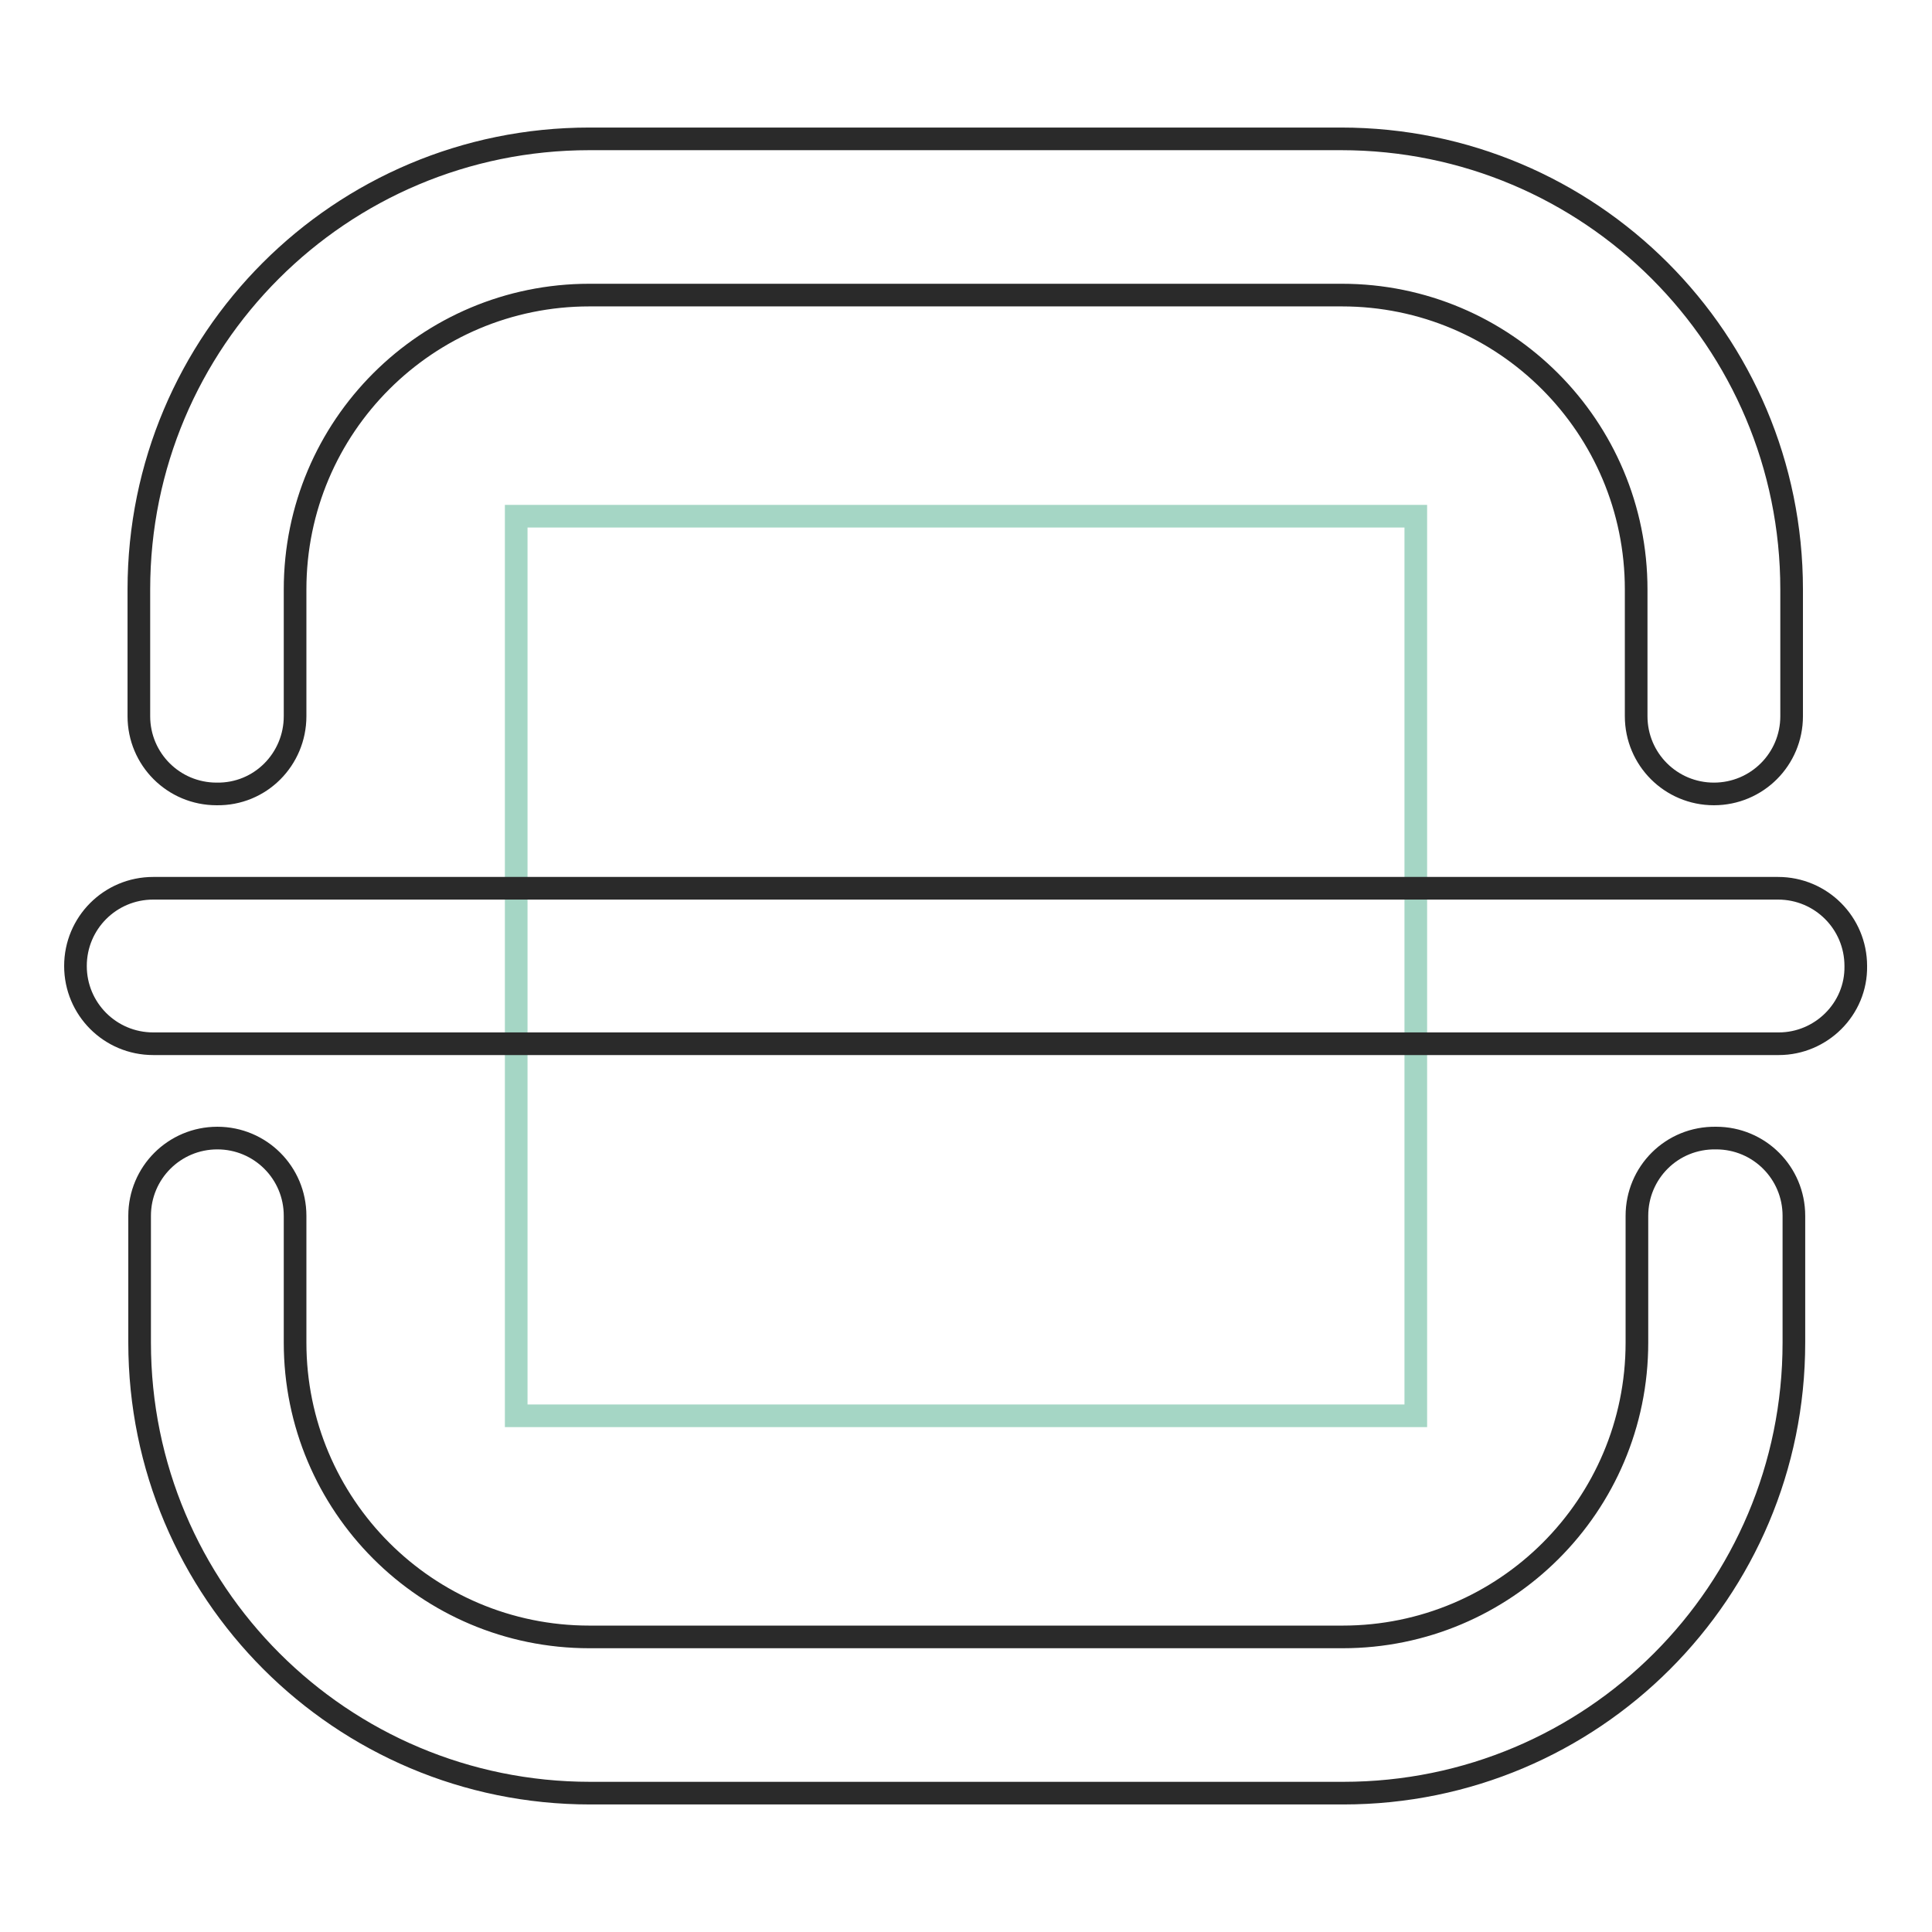
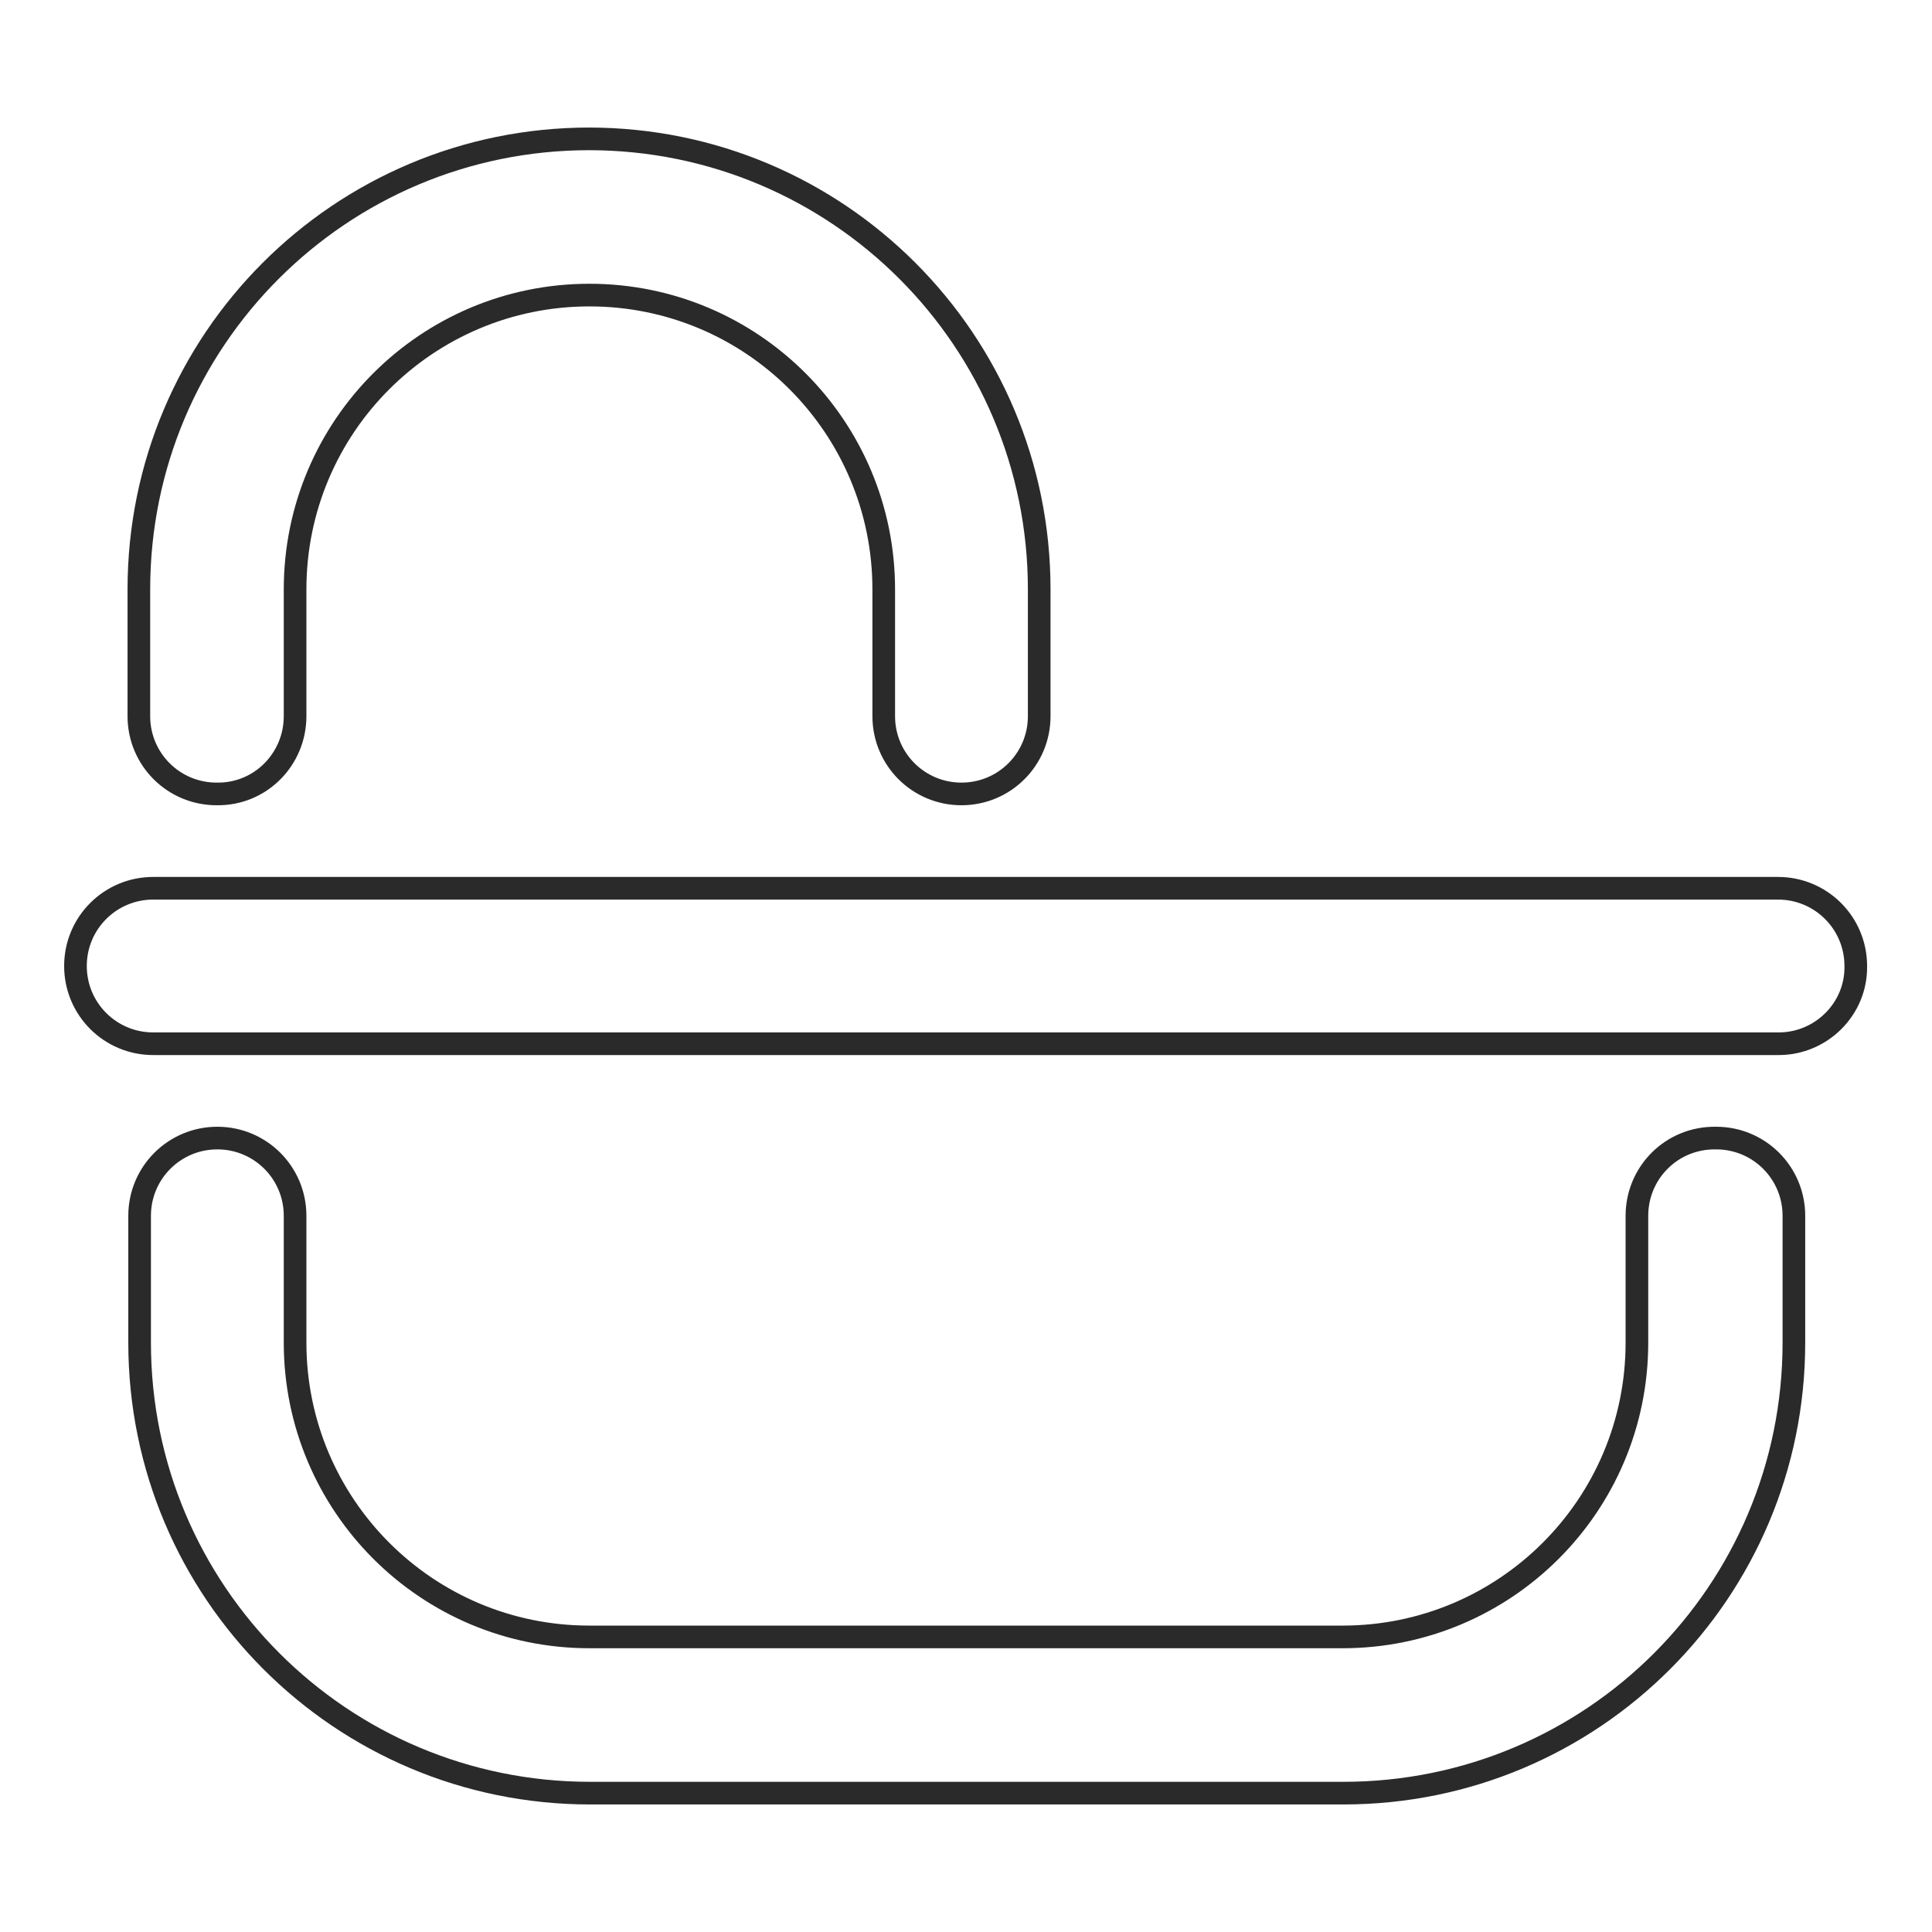
<svg xmlns="http://www.w3.org/2000/svg" version="1.1" x="0px" y="0px" viewBox="0 0 256 256" enable-background="new 0 0 256 256" xml:space="preserve">
  <g>
-     <path stroke-width="3" fill-opacity="0" stroke="#a5d6c5" d="M187.6,68.4v119.2H68.4V68.4H187.6z" />
-     <path stroke-width="3" fill-opacity="0" stroke="#2a2a2a" d="M39.1,94.9V78.1c0-21.6,17.5-39,39-39h99.7c21.6,0,39,17.5,39,39v16.8c0,5.7,4.6,10.3,10.3,10.3 c5.7,0,10.3-4.6,10.3-10.3V78.1c0-33-26.7-59.7-59.7-59.7H78.1c-33,0-59.7,26.7-59.7,59.7v16.8c0,5.7,4.6,10.3,10.3,10.3 C34.5,105.3,39.1,100.6,39.1,94.9z M216.9,161.1v16.8c0,21.6-17.5,39-39,39H78.1c-21.6,0-39-17.5-39-39v-16.8 c0-5.7-4.6-10.3-10.3-10.3c-5.7,0-10.3,4.6-10.3,10.3v16.8c0,33,26.7,59.7,59.7,59.7h99.8c33,0,59.7-26.7,59.7-59.7v-16.8 c0-5.7-4.6-10.3-10.3-10.3C221.5,150.7,216.9,155.4,216.9,161.1L216.9,161.1z M235.7,138.3H20.3c-5.7,0-10.3-4.6-10.3-10.3 c0-5.7,4.6-10.3,10.3-10.3h215.3c5.7,0,10.3,4.6,10.3,10.3C246,133.7,241.3,138.3,235.7,138.3z" />
+     <path stroke-width="3" fill-opacity="0" stroke="#2a2a2a" d="M39.1,94.9V78.1c0-21.6,17.5-39,39-39c21.6,0,39,17.5,39,39v16.8c0,5.7,4.6,10.3,10.3,10.3 c5.7,0,10.3-4.6,10.3-10.3V78.1c0-33-26.7-59.7-59.7-59.7H78.1c-33,0-59.7,26.7-59.7,59.7v16.8c0,5.7,4.6,10.3,10.3,10.3 C34.5,105.3,39.1,100.6,39.1,94.9z M216.9,161.1v16.8c0,21.6-17.5,39-39,39H78.1c-21.6,0-39-17.5-39-39v-16.8 c0-5.7-4.6-10.3-10.3-10.3c-5.7,0-10.3,4.6-10.3,10.3v16.8c0,33,26.7,59.7,59.7,59.7h99.8c33,0,59.7-26.7,59.7-59.7v-16.8 c0-5.7-4.6-10.3-10.3-10.3C221.5,150.7,216.9,155.4,216.9,161.1L216.9,161.1z M235.7,138.3H20.3c-5.7,0-10.3-4.6-10.3-10.3 c0-5.7,4.6-10.3,10.3-10.3h215.3c5.7,0,10.3,4.6,10.3,10.3C246,133.7,241.3,138.3,235.7,138.3z" />
  </g>
</svg>